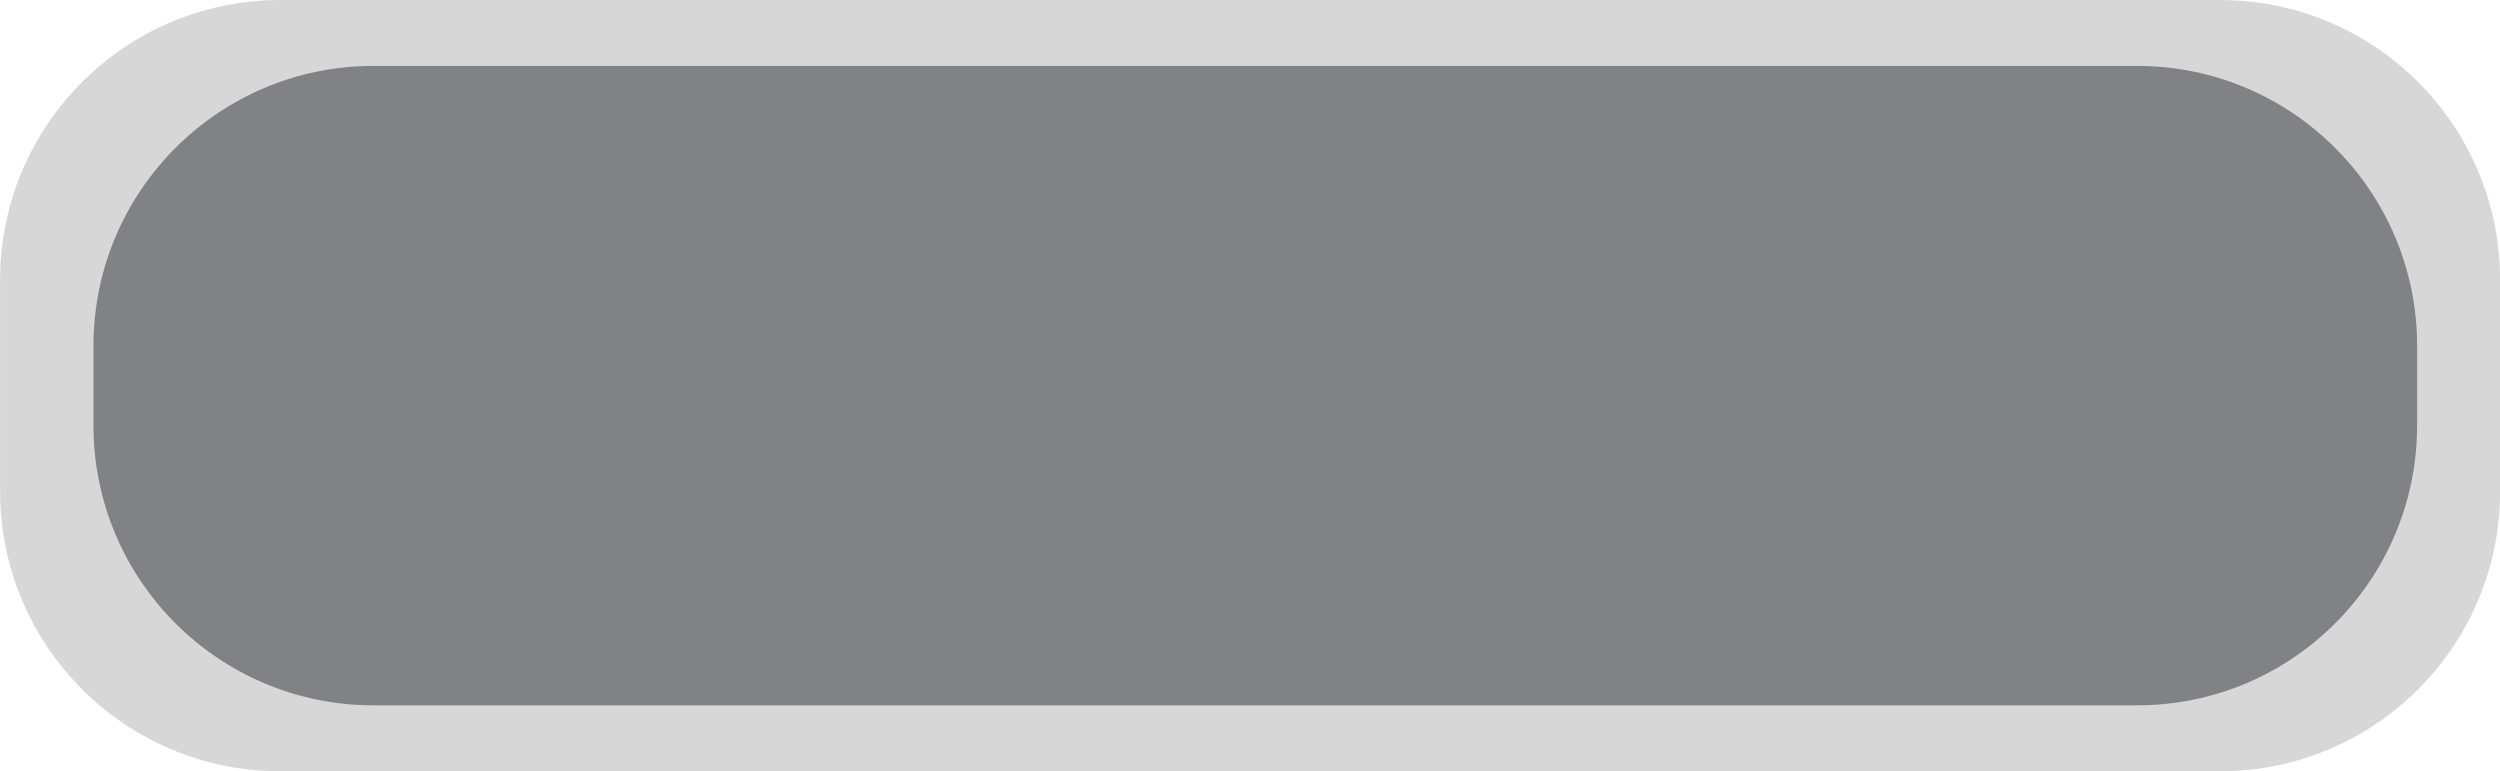
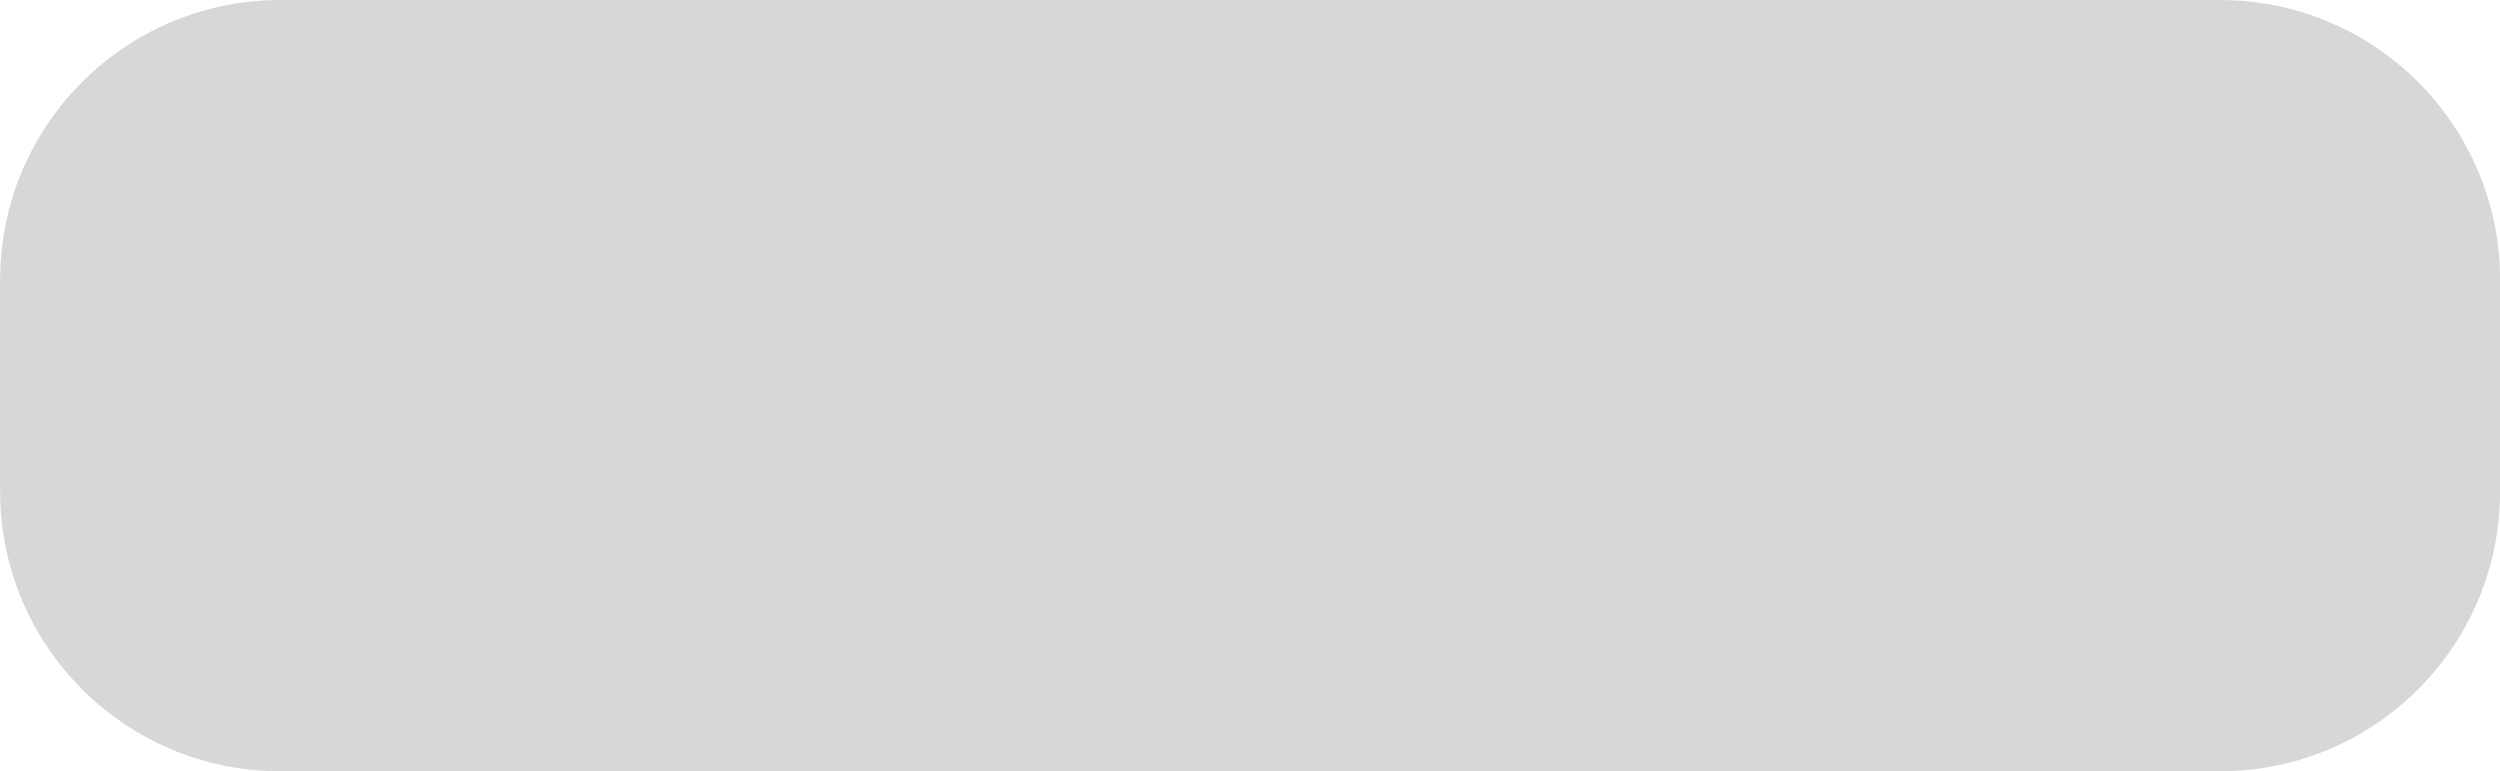
<svg xmlns="http://www.w3.org/2000/svg" fill="#000000" height="159" preserveAspectRatio="xMidYMid meet" version="1" viewBox="44.8 252.0 515.4 159.0" width="515.4" zoomAndPan="magnify">
  <g id="change1_1">
    <path d="M502.51,411H102.53c-31.87,0-57.71-25.84-57.71-57.71v-43.57c0-31.87,25.84-57.71,57.71-57.71h399.98 c31.87,0,57.71,25.84,57.71,57.71v43.57C560.23,385.16,534.39,411,502.51,411z" fill="#808285" opacity="0.32" />
  </g>
  <g id="change1_2">
-     <path d="M485.41,397.41H121.78c-31.87,0-57.71-25.84-57.71-57.71v-16.4c0-31.87,25.84-57.71,57.71-57.71h363.62 c31.87,0,57.71,25.84,57.71,57.71v16.4C543.12,371.57,517.28,397.41,485.41,397.41z" fill="#808285" />
-   </g>
+     </g>
</svg>